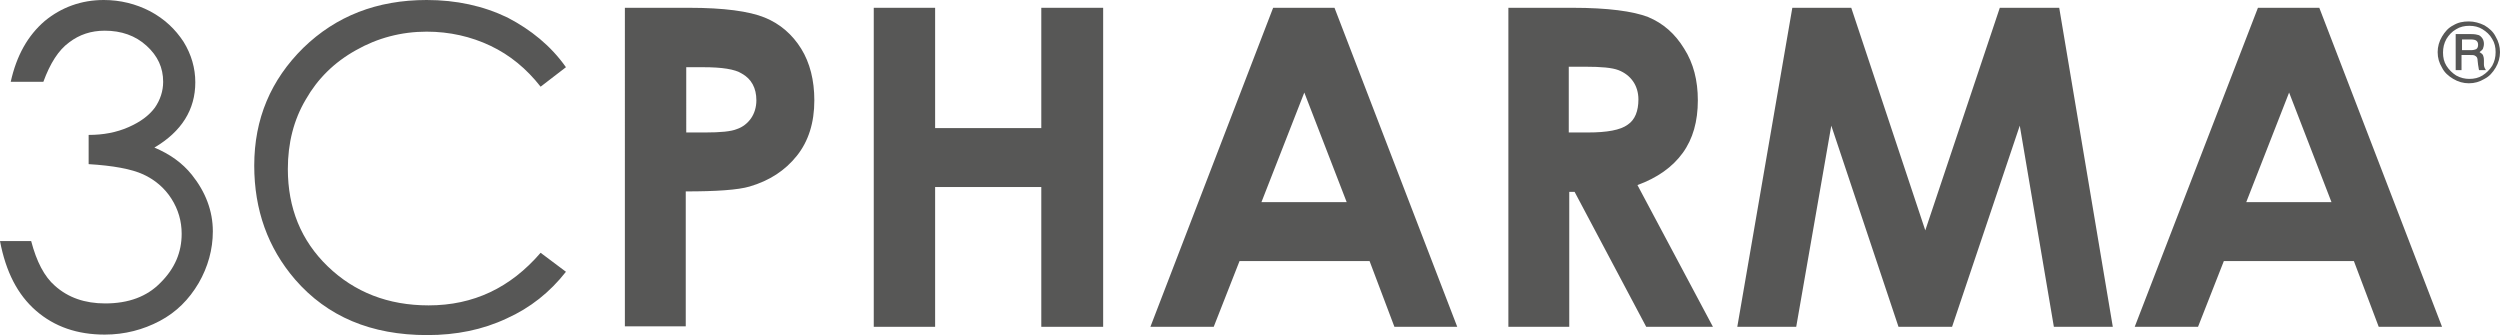
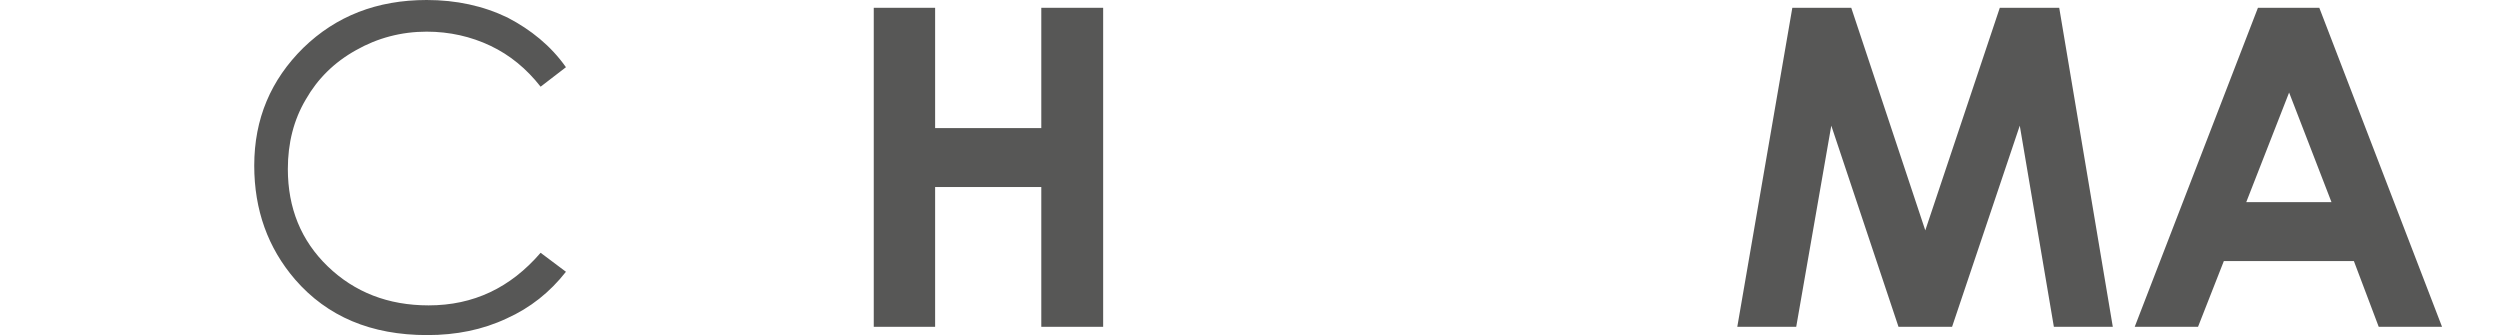
<svg xmlns="http://www.w3.org/2000/svg" version="1.2" id="Calque_1" x="0px" y="0px" viewBox="0 0 513.3 68.8" overflow="visible" xml:space="preserve">
  <g>
-     <path fill="#575756" d="M505.5,8.1v2.2h1.8c0.5,0,0.9-0.1,1.1-0.2c0.3-0.2,0.4-0.5,0.4-0.9c0-0.4-0.1-0.6-0.3-0.8   c-0.2-0.2-0.6-0.3-1.2-0.3H505.5z M504.3,7h3.1c0.7,0,1.2,0.1,1.5,0.2c0.3,0.1,0.6,0.4,0.8,0.7c0.2,0.3,0.3,0.7,0.3,1.1   c0,0.4-0.1,0.7-0.2,1c-0.1,0.2-0.3,0.4-0.7,0.7c0.3,0.2,0.5,0.3,0.7,0.6c0.1,0.2,0.2,0.6,0.2,1.1v0.8c0,0.4,0.1,0.7,0.3,1l0.1,0.2   H509c-0.1-0.3-0.1-0.7-0.2-1.1l-0.1-0.9c0-0.3-0.1-0.6-0.2-0.7c-0.1-0.1-0.2-0.2-0.4-0.3c-0.2-0.1-0.5-0.1-0.9-0.1h-1.8v3.1h-1.2V7   z M512.4,10.7c0-1-0.2-1.9-0.7-2.7c-0.5-0.9-1.2-1.5-2-2c-0.8-0.5-1.7-0.7-2.7-0.7c-1,0-1.9,0.2-2.7,0.7c-0.9,0.5-1.5,1.2-2,2   c-0.5,0.9-0.7,1.8-0.7,2.8c0,1,0.2,1.9,0.7,2.7c0.5,0.8,1.2,1.5,2,2c0.9,0.5,1.8,0.7,2.7,0.7c1,0,1.9-0.2,2.7-0.7   c0.8-0.5,1.5-1.2,2-2C512.2,12.6,512.4,11.7,512.4,10.7 M513.3,10.7c0,1.1-0.3,2.2-0.9,3.2c-0.6,1-1.3,1.8-2.3,2.3   c-1,0.6-2,0.9-3.2,0.9c-1.1,0-2.2-0.3-3.2-0.9c-1-0.6-1.8-1.3-2.3-2.3c-0.6-1-0.9-2-0.9-3.2c0-1.1,0.3-2.2,0.9-3.2   c0.6-1,1.3-1.8,2.3-2.3c1-0.6,2-0.8,3.2-0.8c1.1,0,2.2,0.3,3.2,0.8c1,0.6,1.8,1.3,2.3,2.3C513,8.5,513.3,9.6,513.3,10.7" />
-     <path fill="#575756" d="M8.9,16.8H2.2c1.2-5.4,3.5-9.5,7-12.5C12.6,1.5,16.7,0,21.3,0c3.4,0,6.6,0.8,9.5,2.3c3,1.6,5.2,3.7,6.9,6.3   c1.6,2.6,2.4,5.4,2.4,8.3c0,5.6-2.8,10.1-8.4,13.4c3.1,1.3,5.7,3.1,7.7,5.6c2.8,3.5,4.3,7.4,4.3,11.6c0,3.7-1,7.3-2.9,10.6   c-2,3.4-4.6,6-8,7.8c-3.4,1.8-7.2,2.8-11.3,2.8c-5.6,0-10.3-1.6-14.1-4.9c-3.8-3.3-6.2-8-7.4-14.3h6.4c1.1,4.2,2.7,7.3,4.9,9.2   c2.7,2.4,6.1,3.6,10.3,3.6c4.8,0,8.6-1.4,11.4-4.3c2.9-2.9,4.3-6.2,4.3-10c0-2.6-0.7-5-2.1-7.2c-1.4-2.2-3.4-3.9-5.8-5   c-2.4-1.1-6.2-1.8-11.2-2.1v-6c3,0,5.7-0.5,8.2-1.6c2.5-1.1,4.2-2.4,5.4-4c1.1-1.6,1.7-3.4,1.7-5.3c0-2.9-1.1-5.3-3.4-7.4   c-2.3-2.1-5.2-3.1-8.6-3.1c-2.8,0-5.2,0.8-7.3,2.4C12,10.3,10.3,13,8.9,16.8" />
    <path fill="#575756" d="M116.2,13.8l-5.2,4c-2.9-3.7-6.3-6.5-10.3-8.4c-4-1.9-8.4-2.9-13.1-2.9c-5.2,0-10.1,1.3-14.5,3.8   c-4.5,2.5-7.9,5.9-10.3,10.1c-2.5,4.2-3.7,9-3.7,14.3c0,8,2.7,14.7,8.2,20c5.5,5.3,12.4,8,20.7,8c9.2,0,16.8-3.6,23-10.8l5.2,3.9   c-3.3,4.2-7.3,7.4-12.2,9.6c-4.9,2.3-10.3,3.4-16.3,3.4c-11.5,0-20.5-3.8-27.1-11.4C55,50.9,52.2,43.1,52.2,34   c0-9.6,3.4-17.6,10.1-24.2C69,3.3,77.4,0,87.6,0c6.1,0,11.6,1.2,16.6,3.6C109,6.1,113.1,9.4,116.2,13.8" />
-     <path fill="#575756" d="M128.3,1.6h13.2c7.1,0,12.3,0.7,15.5,2c3.2,1.3,5.7,3.5,7.5,6.4c1.8,2.9,2.7,6.5,2.7,10.6   c0,4.6-1.2,8.4-3.6,11.4c-2.4,3-5.6,5.1-9.7,6.3c-2.4,0.7-6.8,1-13.1,1v27.7h-12.5V1.6z M140.8,27.2h4c3.1,0,5.3-0.2,6.5-0.7   c1.2-0.4,2.2-1.2,2.9-2.2c0.7-1,1.1-2.3,1.1-3.7c0-2.5-1-4.4-3-5.5c-1.4-0.9-4.1-1.3-7.9-1.3h-3.5V27.2z" />
  </g>
  <polygon fill="#575756" points="179.4,1.6 192,1.6 192,26.3 213.8,26.3 213.8,1.6 226.5,1.6 226.5,67.1 213.8,67.1 213.8,38.4   192,38.4 192,67.1 179.4,67.1 " />
-   <path fill="#575756" d="M261.4,1.6H274l25.2,65.5h-12.9l-5.1-13.5h-26.7l-5.3,13.5h-13L261.4,1.6z M267.8,19L259,41.5h17.5L267.8,19  z" />
  <g>
-     <path fill="#575756" d="M309.7,1.6h13.2c7.2,0,12.4,0.7,15.5,1.9c3.1,1.3,5.5,3.4,7.4,6.5c1.9,3,2.8,6.5,2.8,10.6   c0,4.3-1,7.9-3.1,10.8c-2.1,2.9-5.2,5.1-9.3,6.6l15.5,29.1H338l-14.7-27.7h-1.1v27.7h-12.5V1.6z M322.1,27.2h3.9   c4,0,6.7-0.5,8.2-1.6c1.5-1,2.2-2.8,2.2-5.2c0-1.4-0.4-2.7-1.1-3.7c-0.7-1-1.7-1.8-3-2.3c-1.3-0.5-3.5-0.7-6.8-0.7h-3.4V27.2z" />
-   </g>
+     </g>
  <polygon fill="#575756" points="368,1.6 380.1,1.6 395.3,47.3 410.6,1.6 422.8,1.6 433.8,67.1 421.7,67.1 414.7,25.8 400.8,67.1   389.8,67.1 376,25.8 368.8,67.1 356.7,67.1 " />
  <path fill="#575756" d="M463.6,1.6h12.6l25.2,65.5h-13l-5.1-13.5h-26.7l-5.3,13.5h-13L463.6,1.6z M470,19l-8.8,22.5h17.5L470,19z" />
</svg>